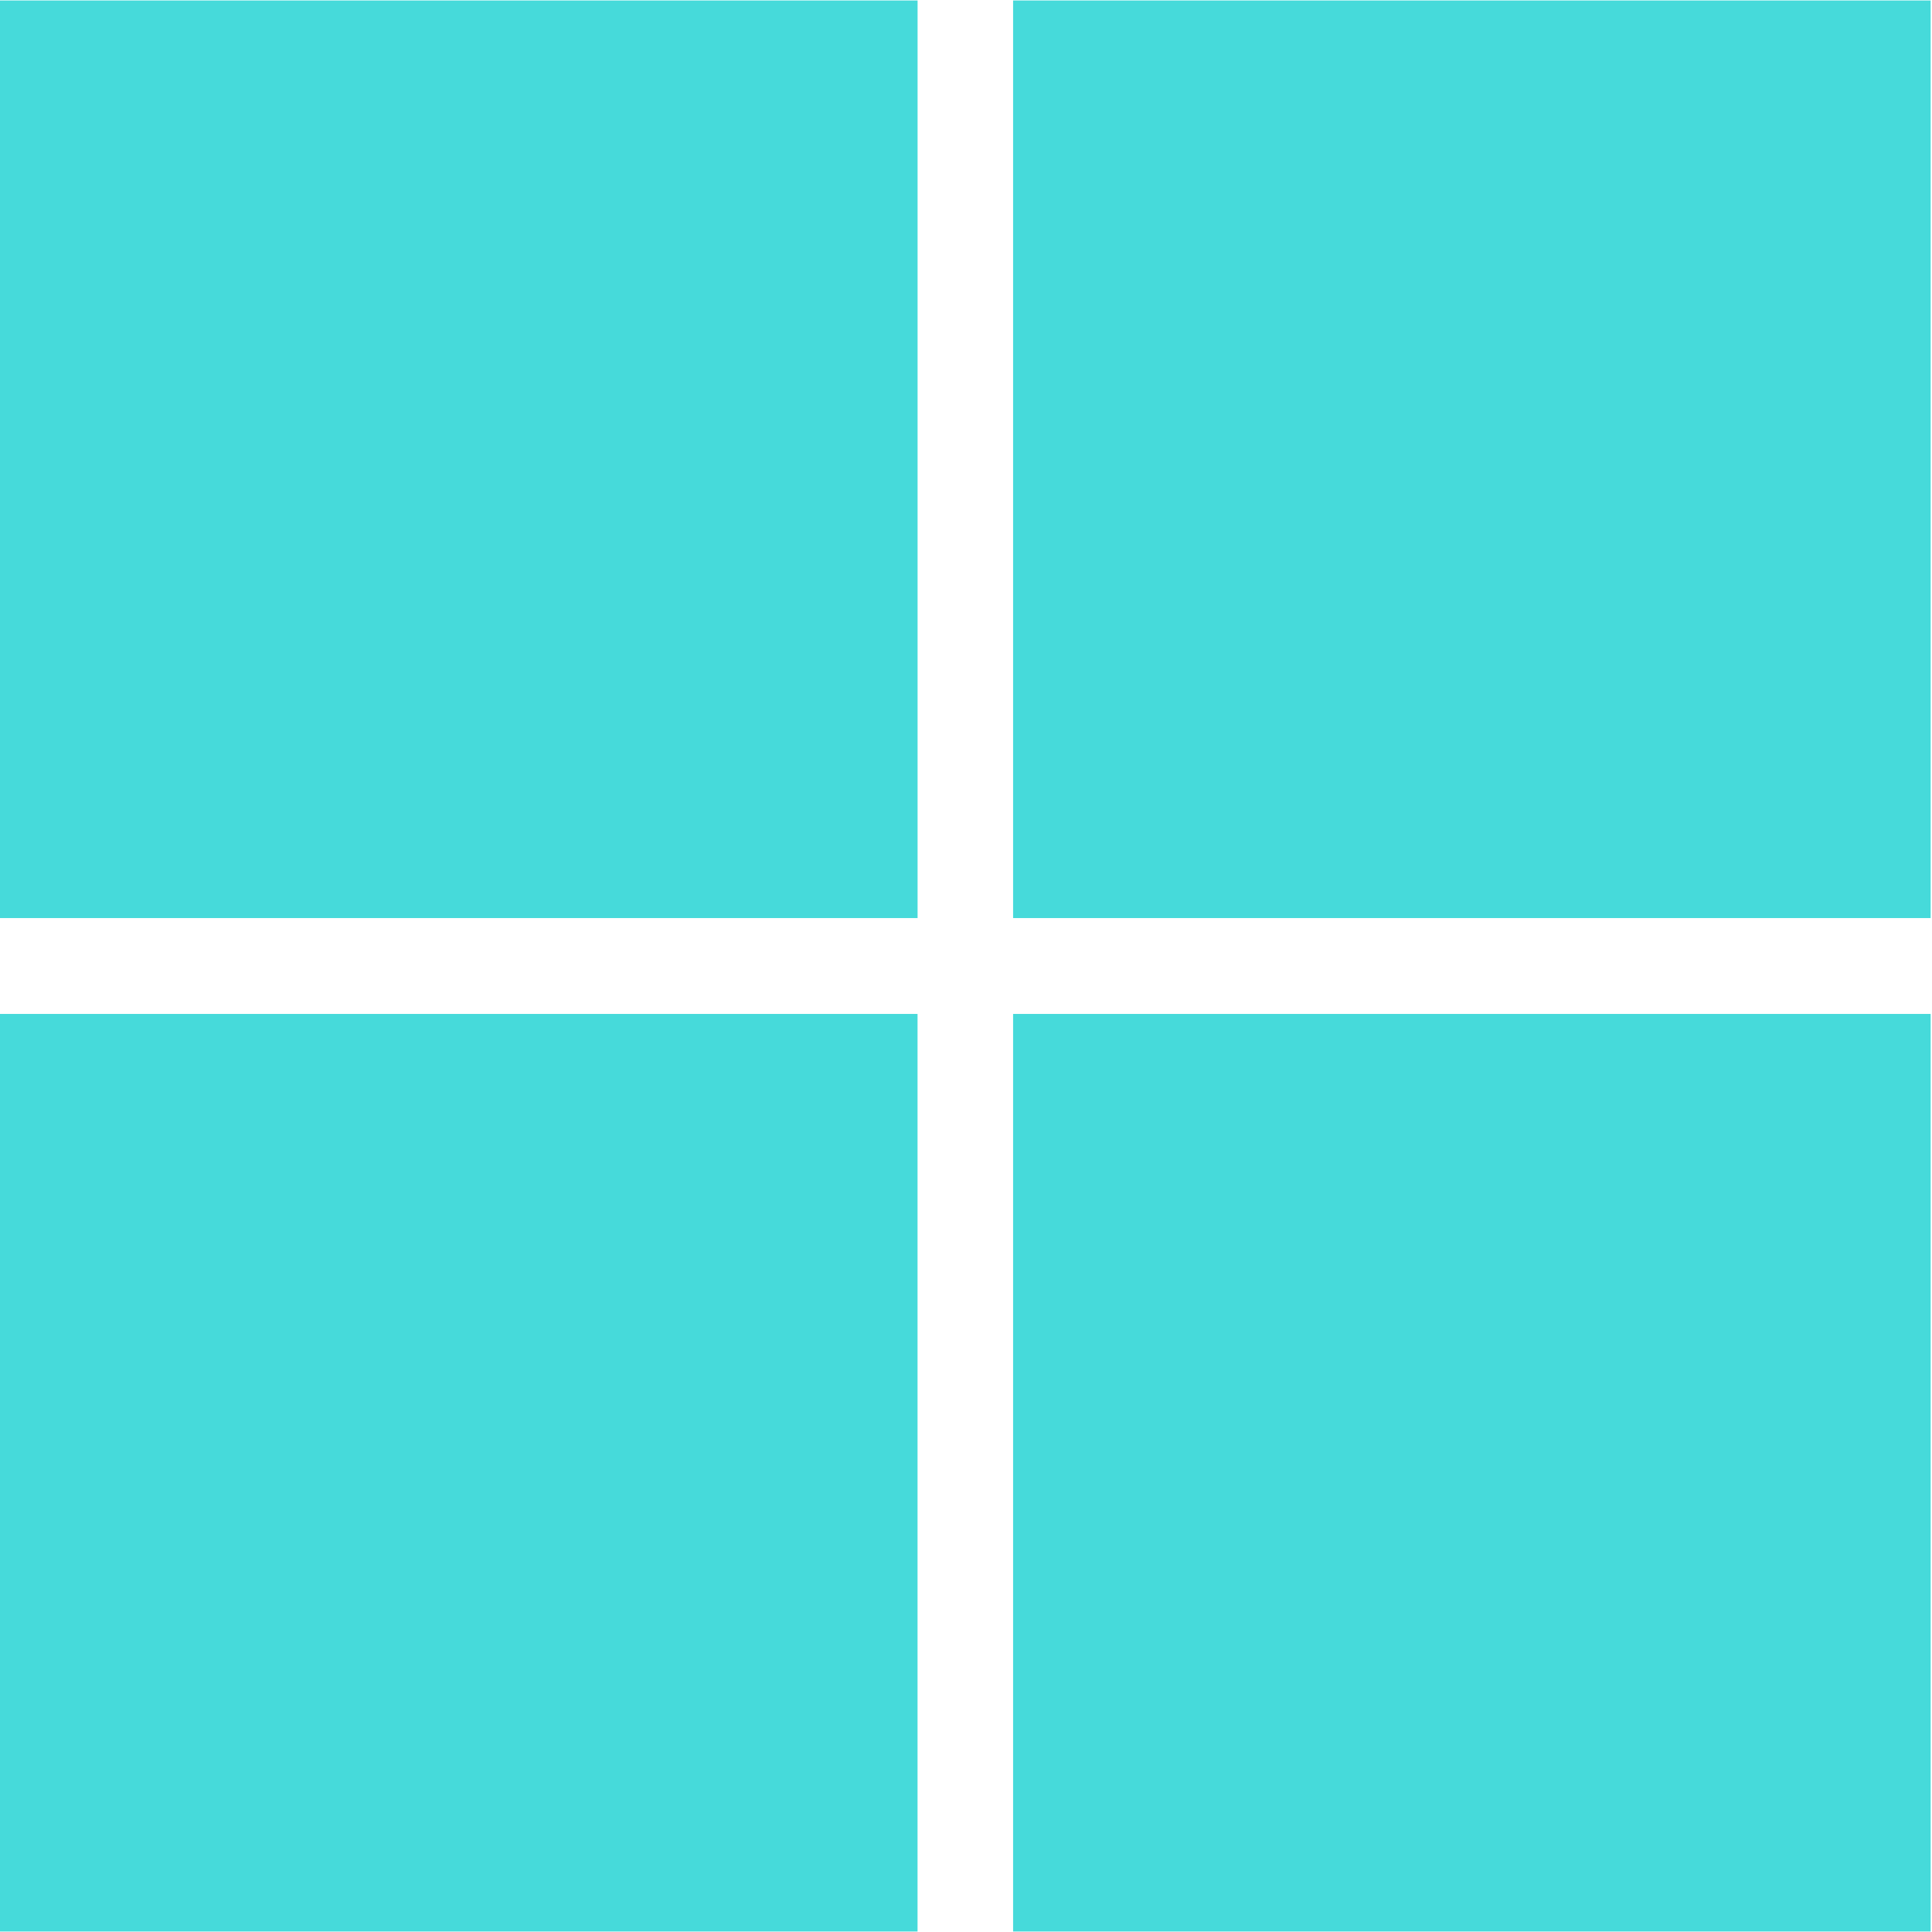
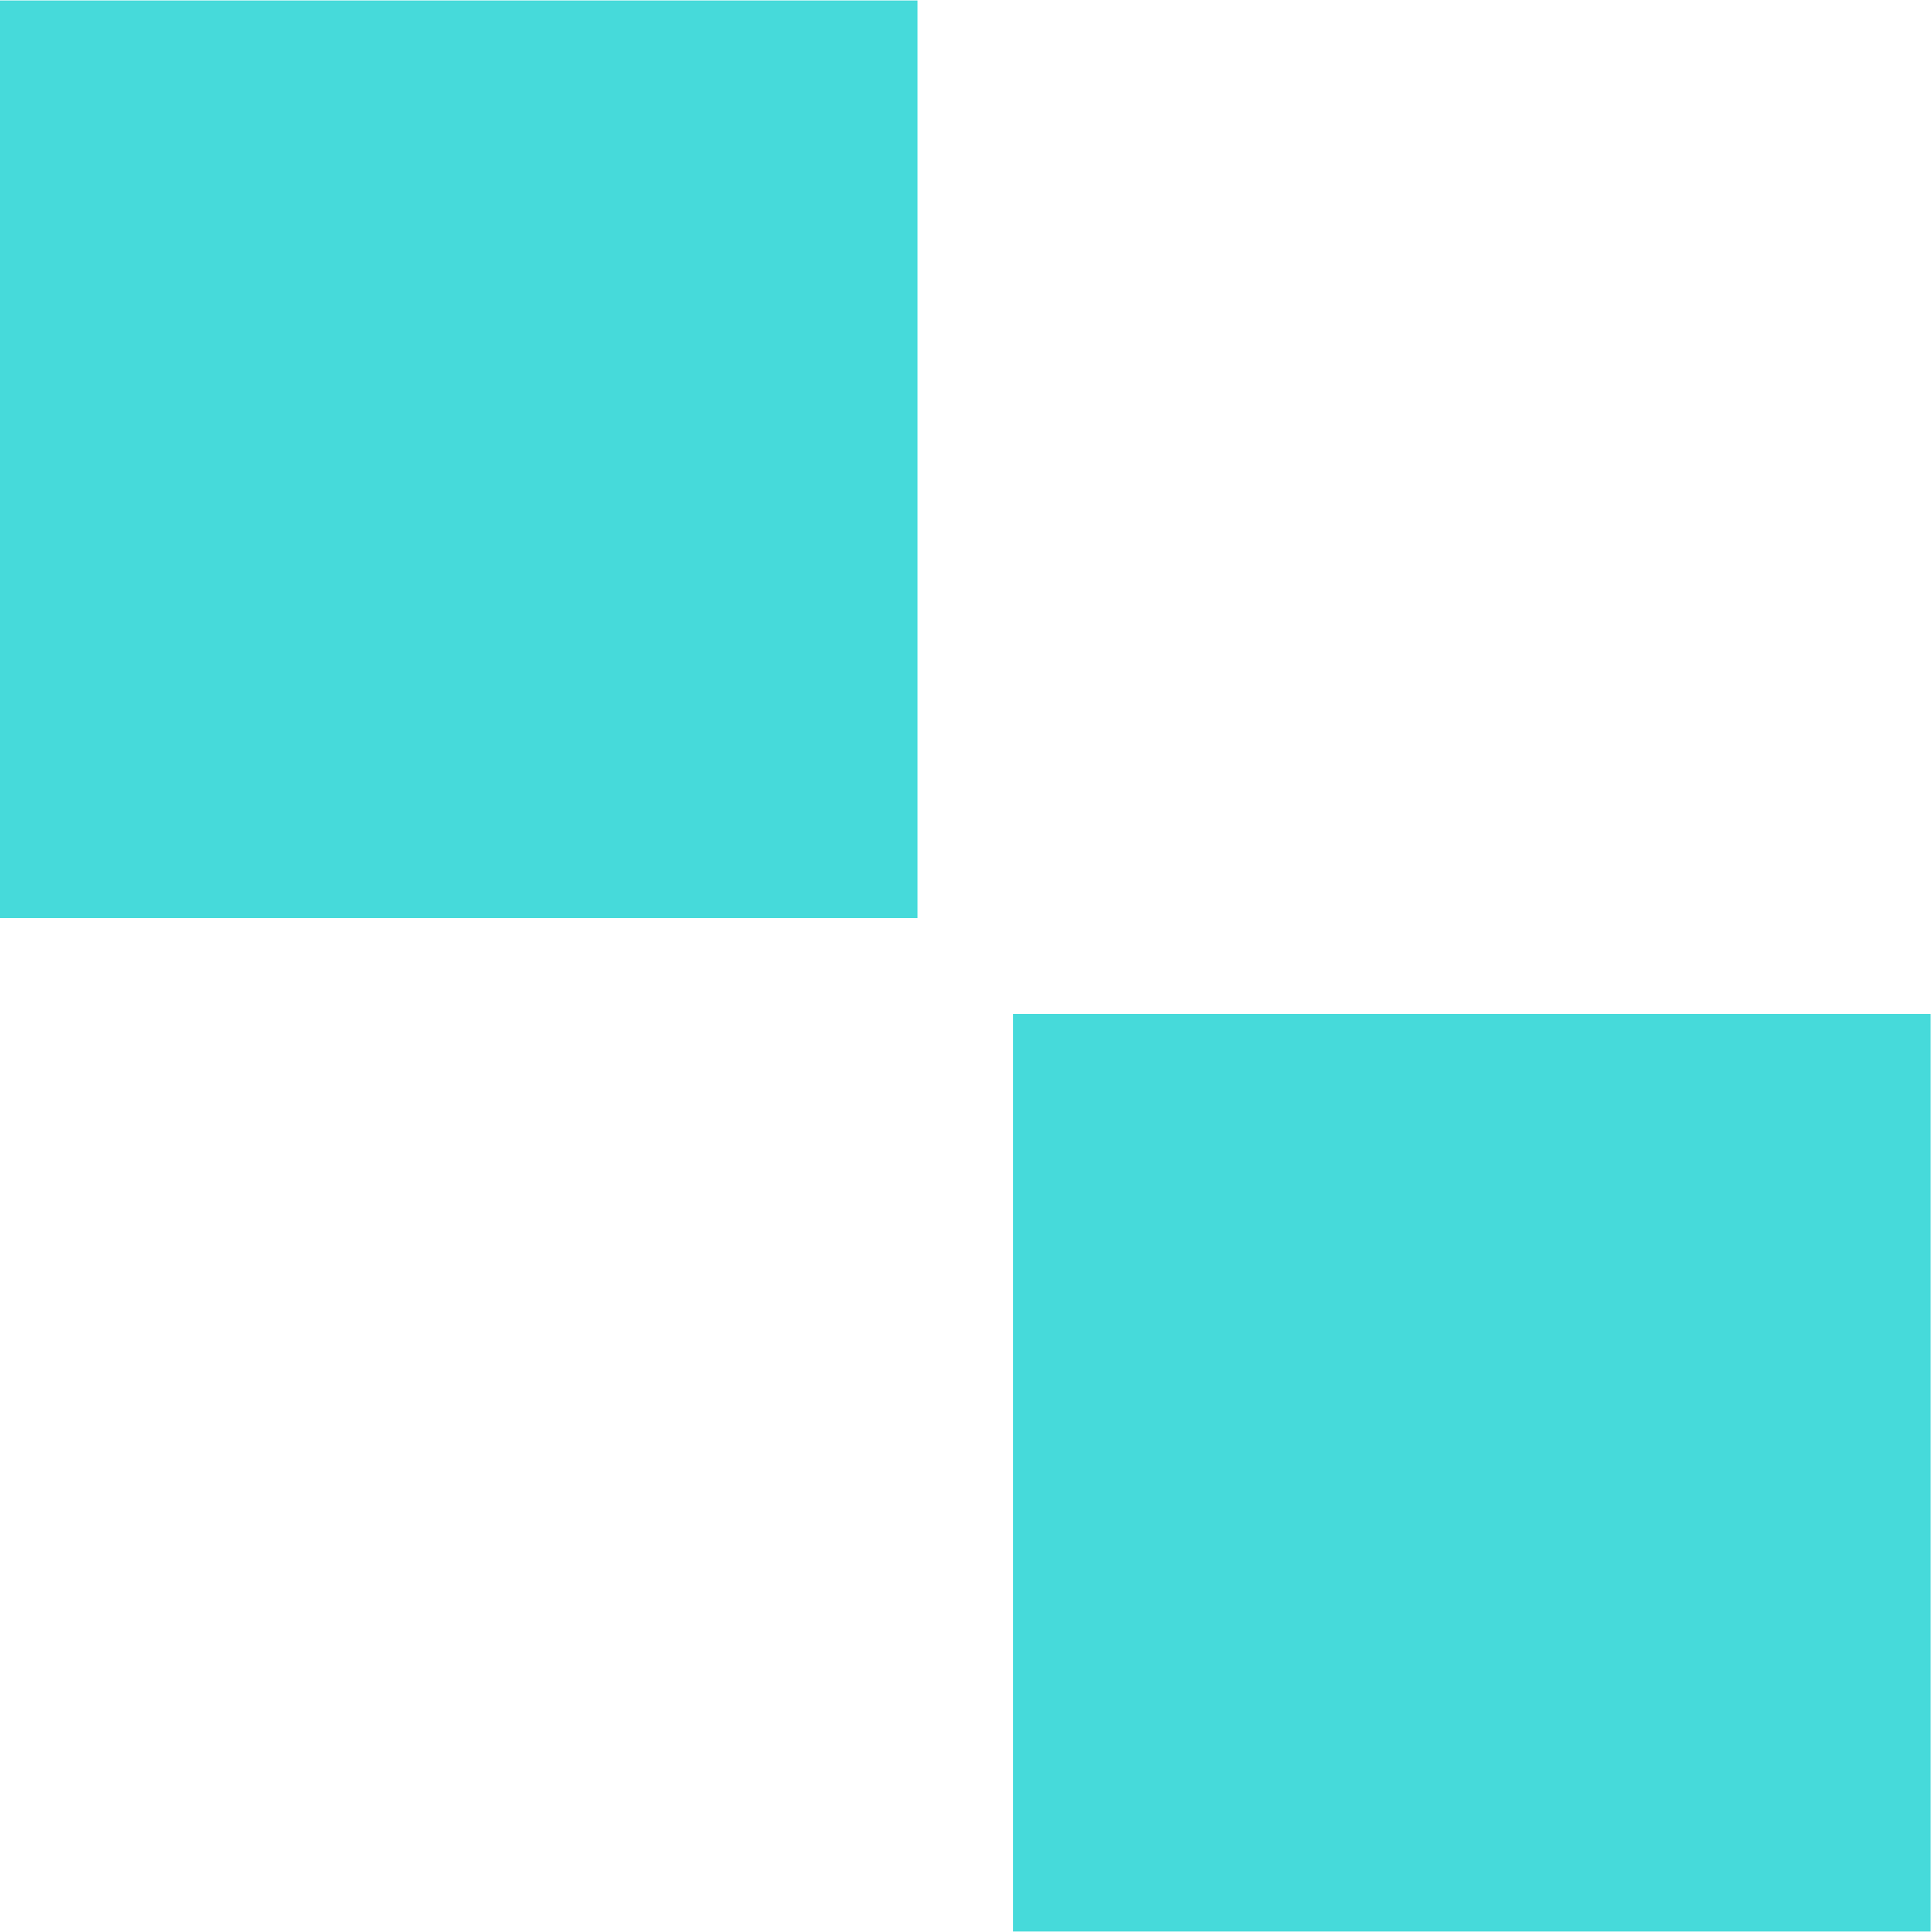
<svg xmlns="http://www.w3.org/2000/svg" width="48" height="48" viewBox="0 0 48 48" fill="none">
  <g clip-path="url(#clip0_2296_25882)">
    <path d="M22.797 22.809H0V0.012H22.797V22.809Z" fill="#46DADA" />
-     <path d="M47.966 22.809H25.17V0.012H47.966V22.809Z" fill="#46DADA" />
-     <path d="M22.796 47.988H0V25.191H22.796V47.988Z" fill="#46DADA" />
+     <path d="M22.796 47.988H0H22.796V47.988Z" fill="#46DADA" />
    <path d="M47.966 47.988H25.17V25.191H47.966V47.988Z" fill="#46DADA" />
  </g>
  <defs>
    <clipPath id="clip0_2296_25882">
      <rect width="48" height="48" fill="white" />
    </clipPath>
  </defs>
</svg>